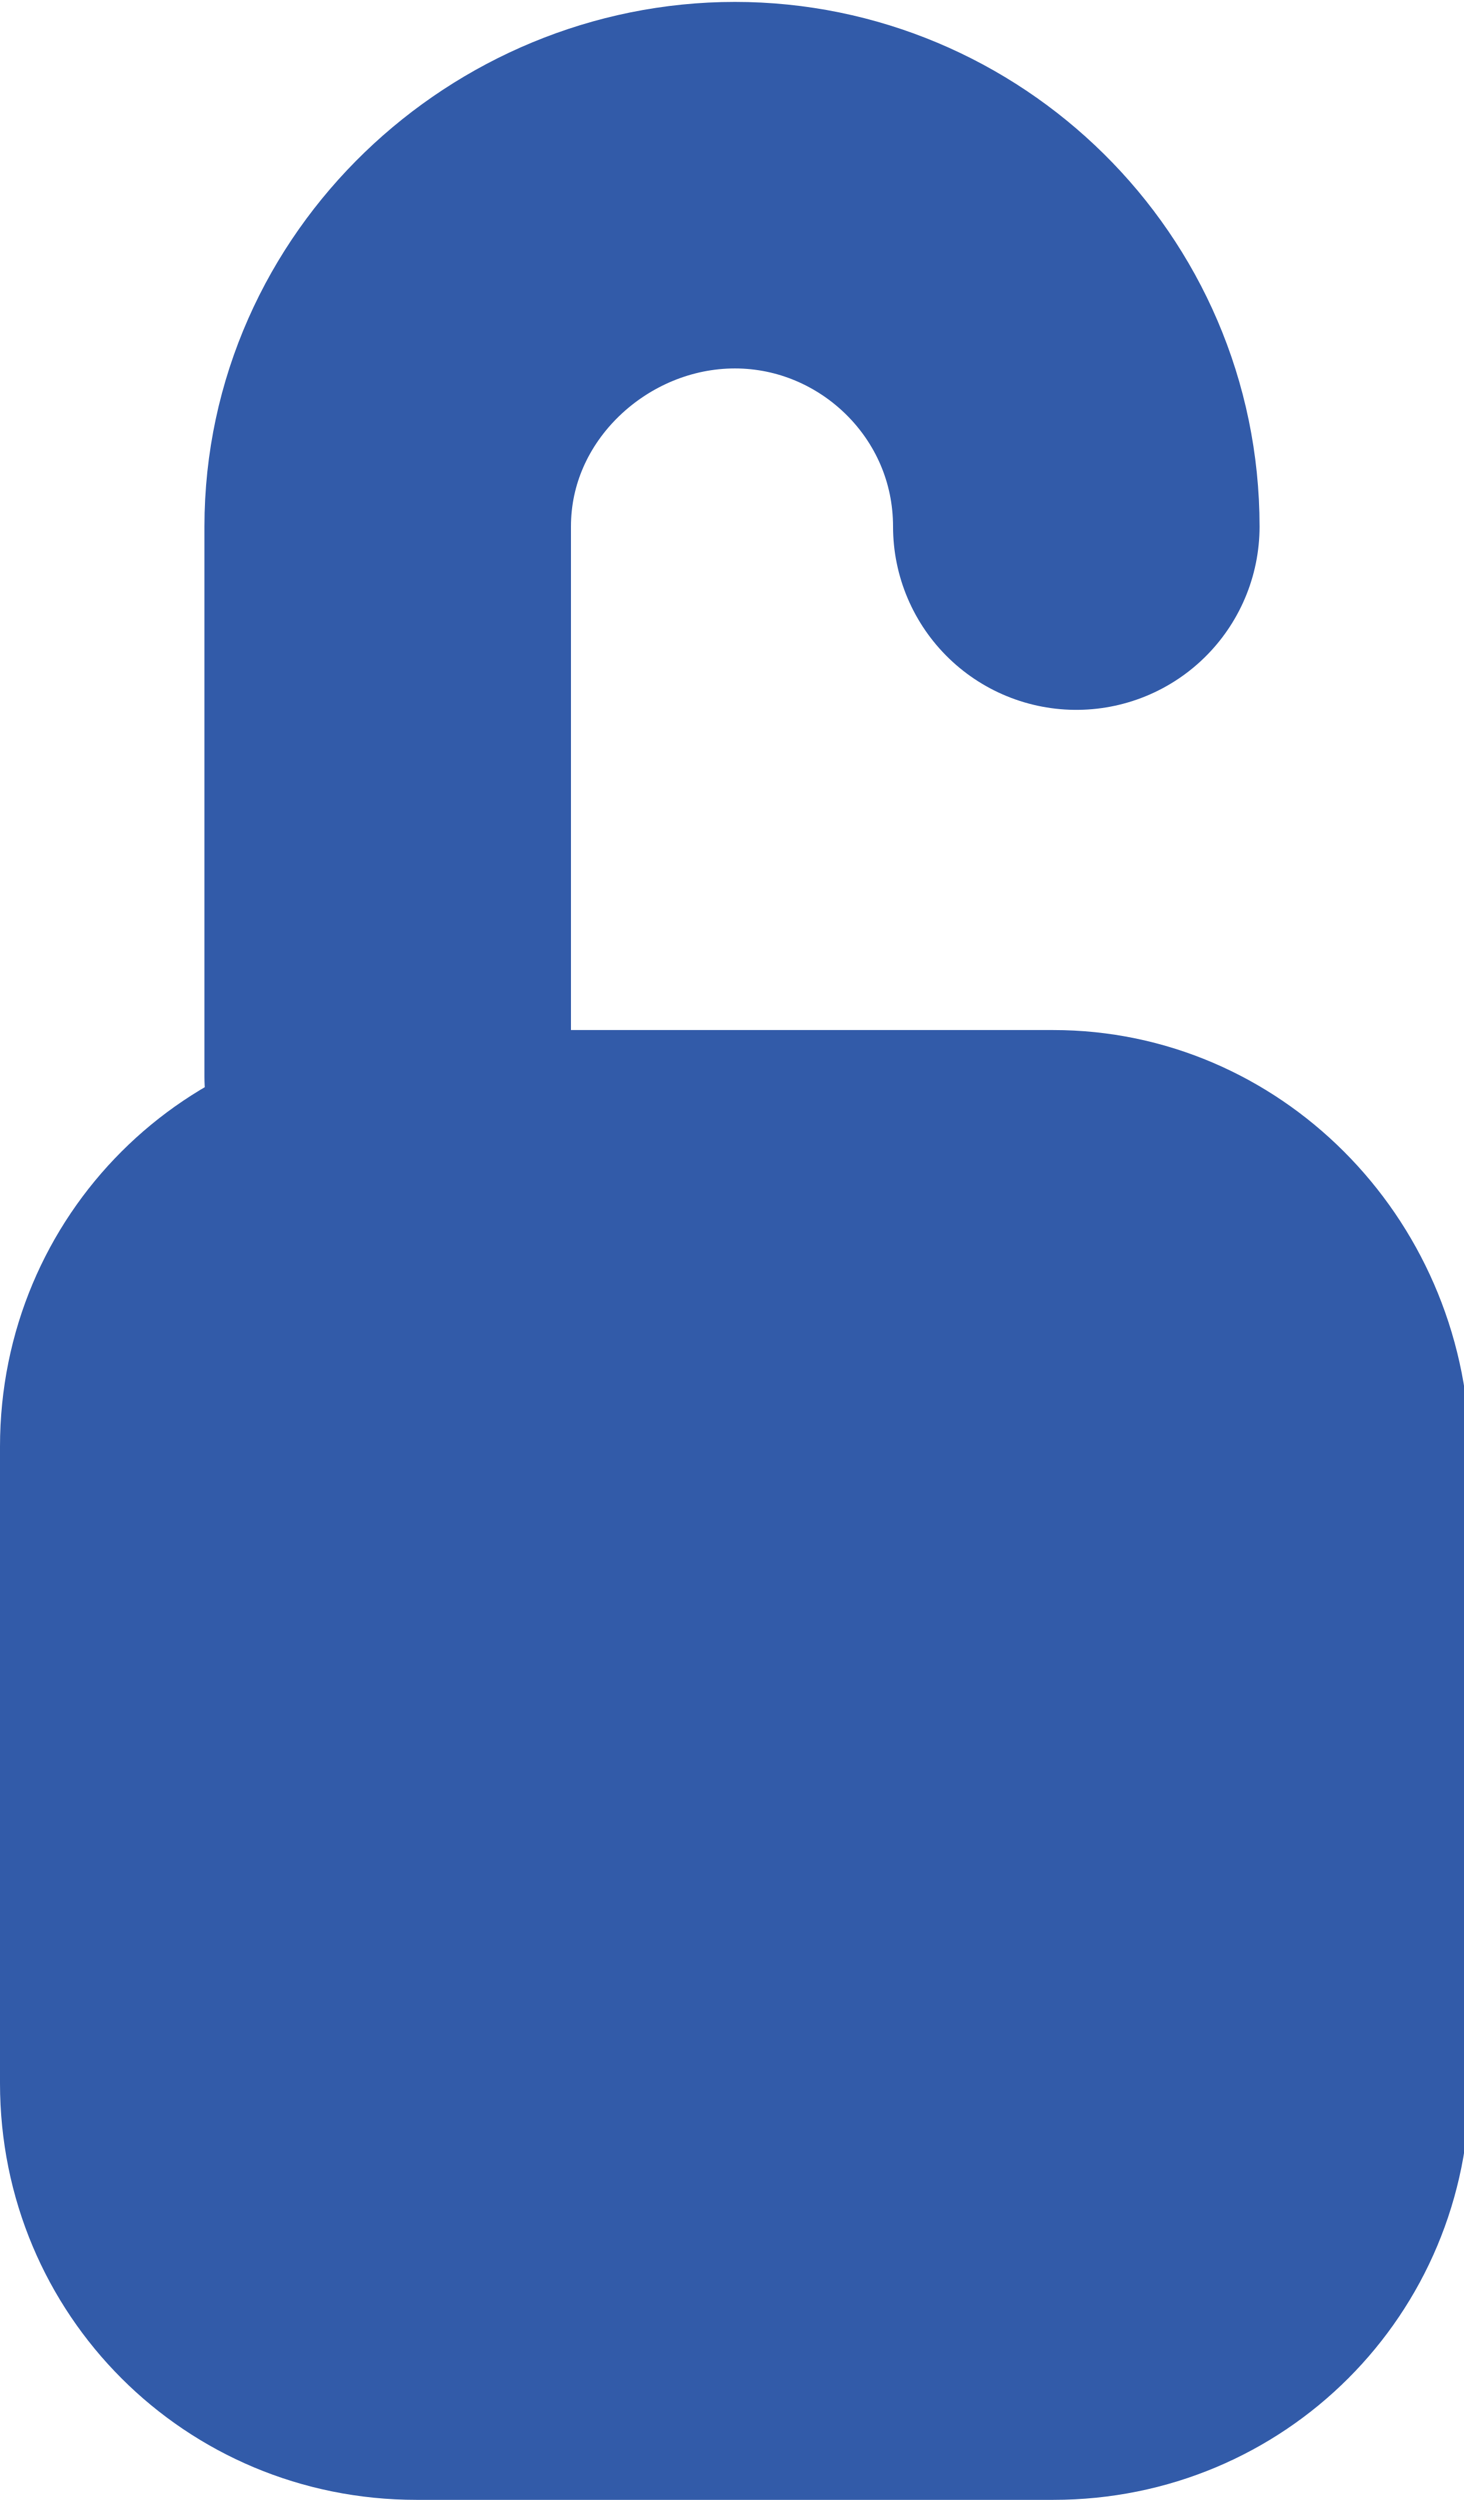
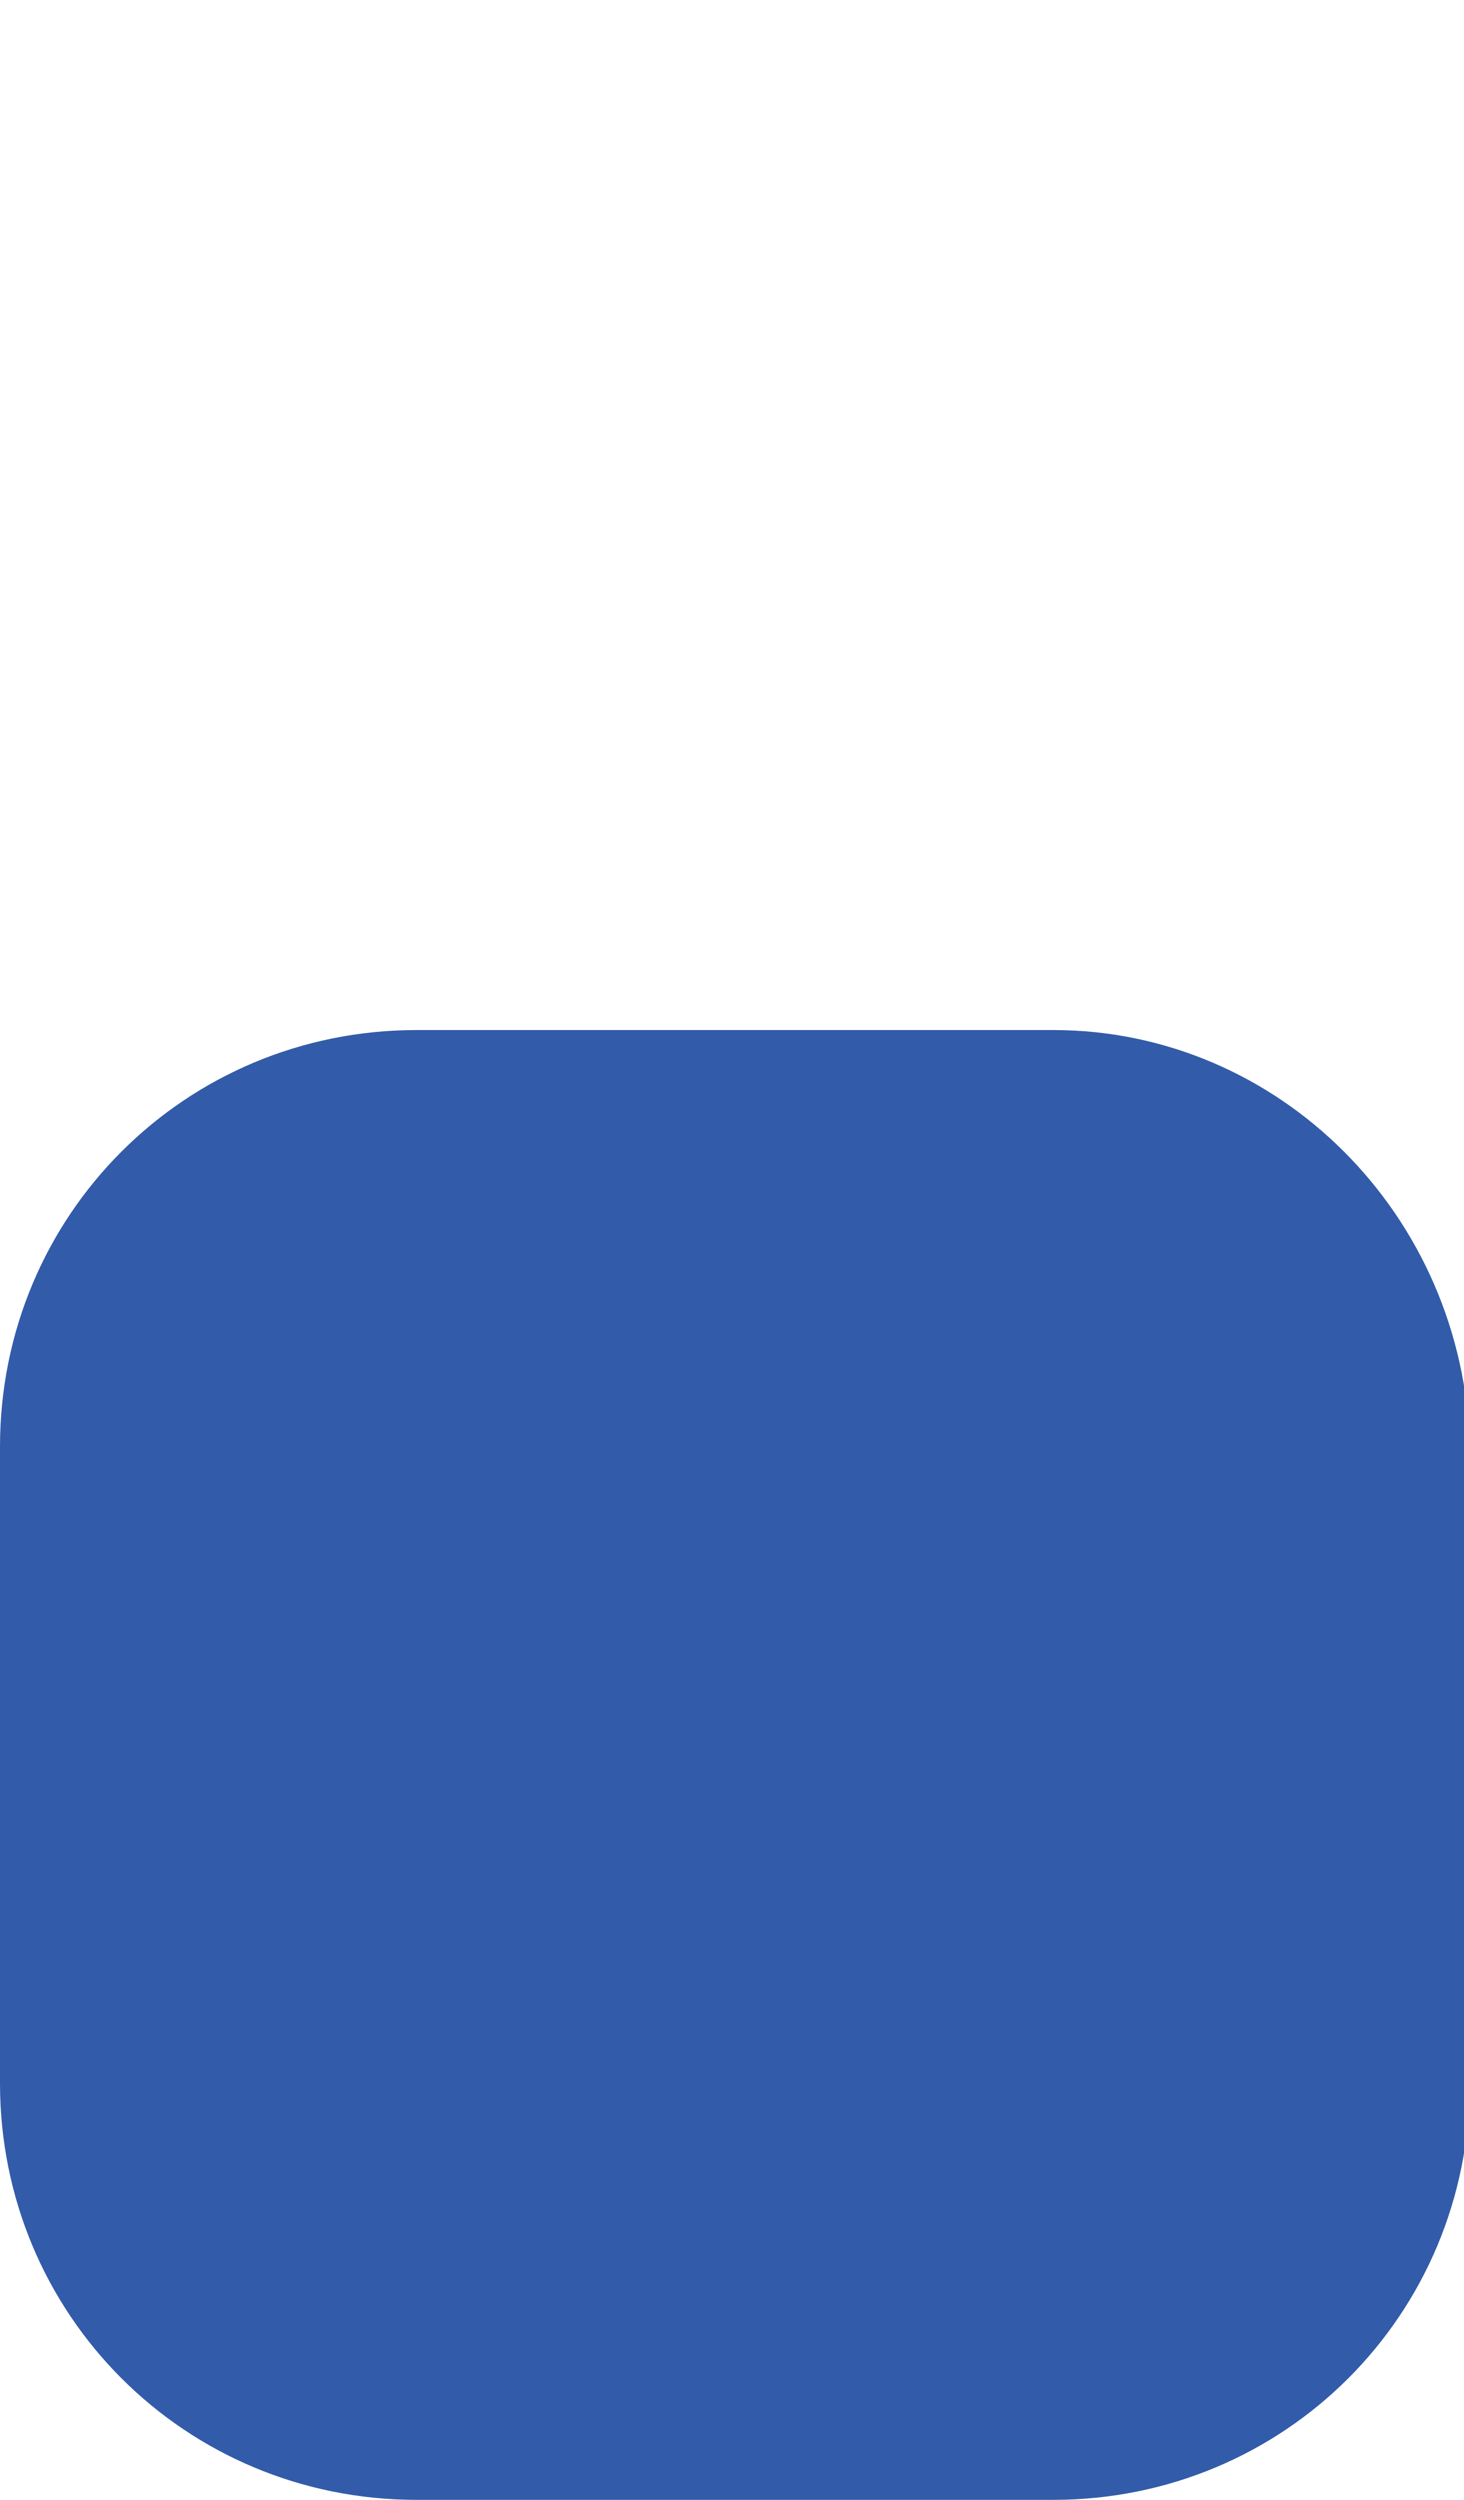
<svg xmlns="http://www.w3.org/2000/svg" version="1.2" baseProfile="tiny" id="Layer_1" x="0px" y="0px" viewBox="0 0 25.3 43.2" overflow="visible" xml:space="preserve">
  <path fill="#325BA9" d="M18.2,17.8h-11C3.2,17.8,0,21,0,25v11c0,4,3.2,7.2,7.2,7.2h11c4,0,7.2-3.2,7.2-7.2V25  C25.3,21,22.1,17.8,18.2,17.8L18.2,17.8z" />
-   <path fill="none" stroke="#325BA9" stroke-width="6.334" stroke-linecap="round" stroke-linejoin="round" d="M6.7,18.6V9.1  c0-3.3,2.8-5.9,6-5.9s5.9,2.6,5.9,5.9" />
</svg>